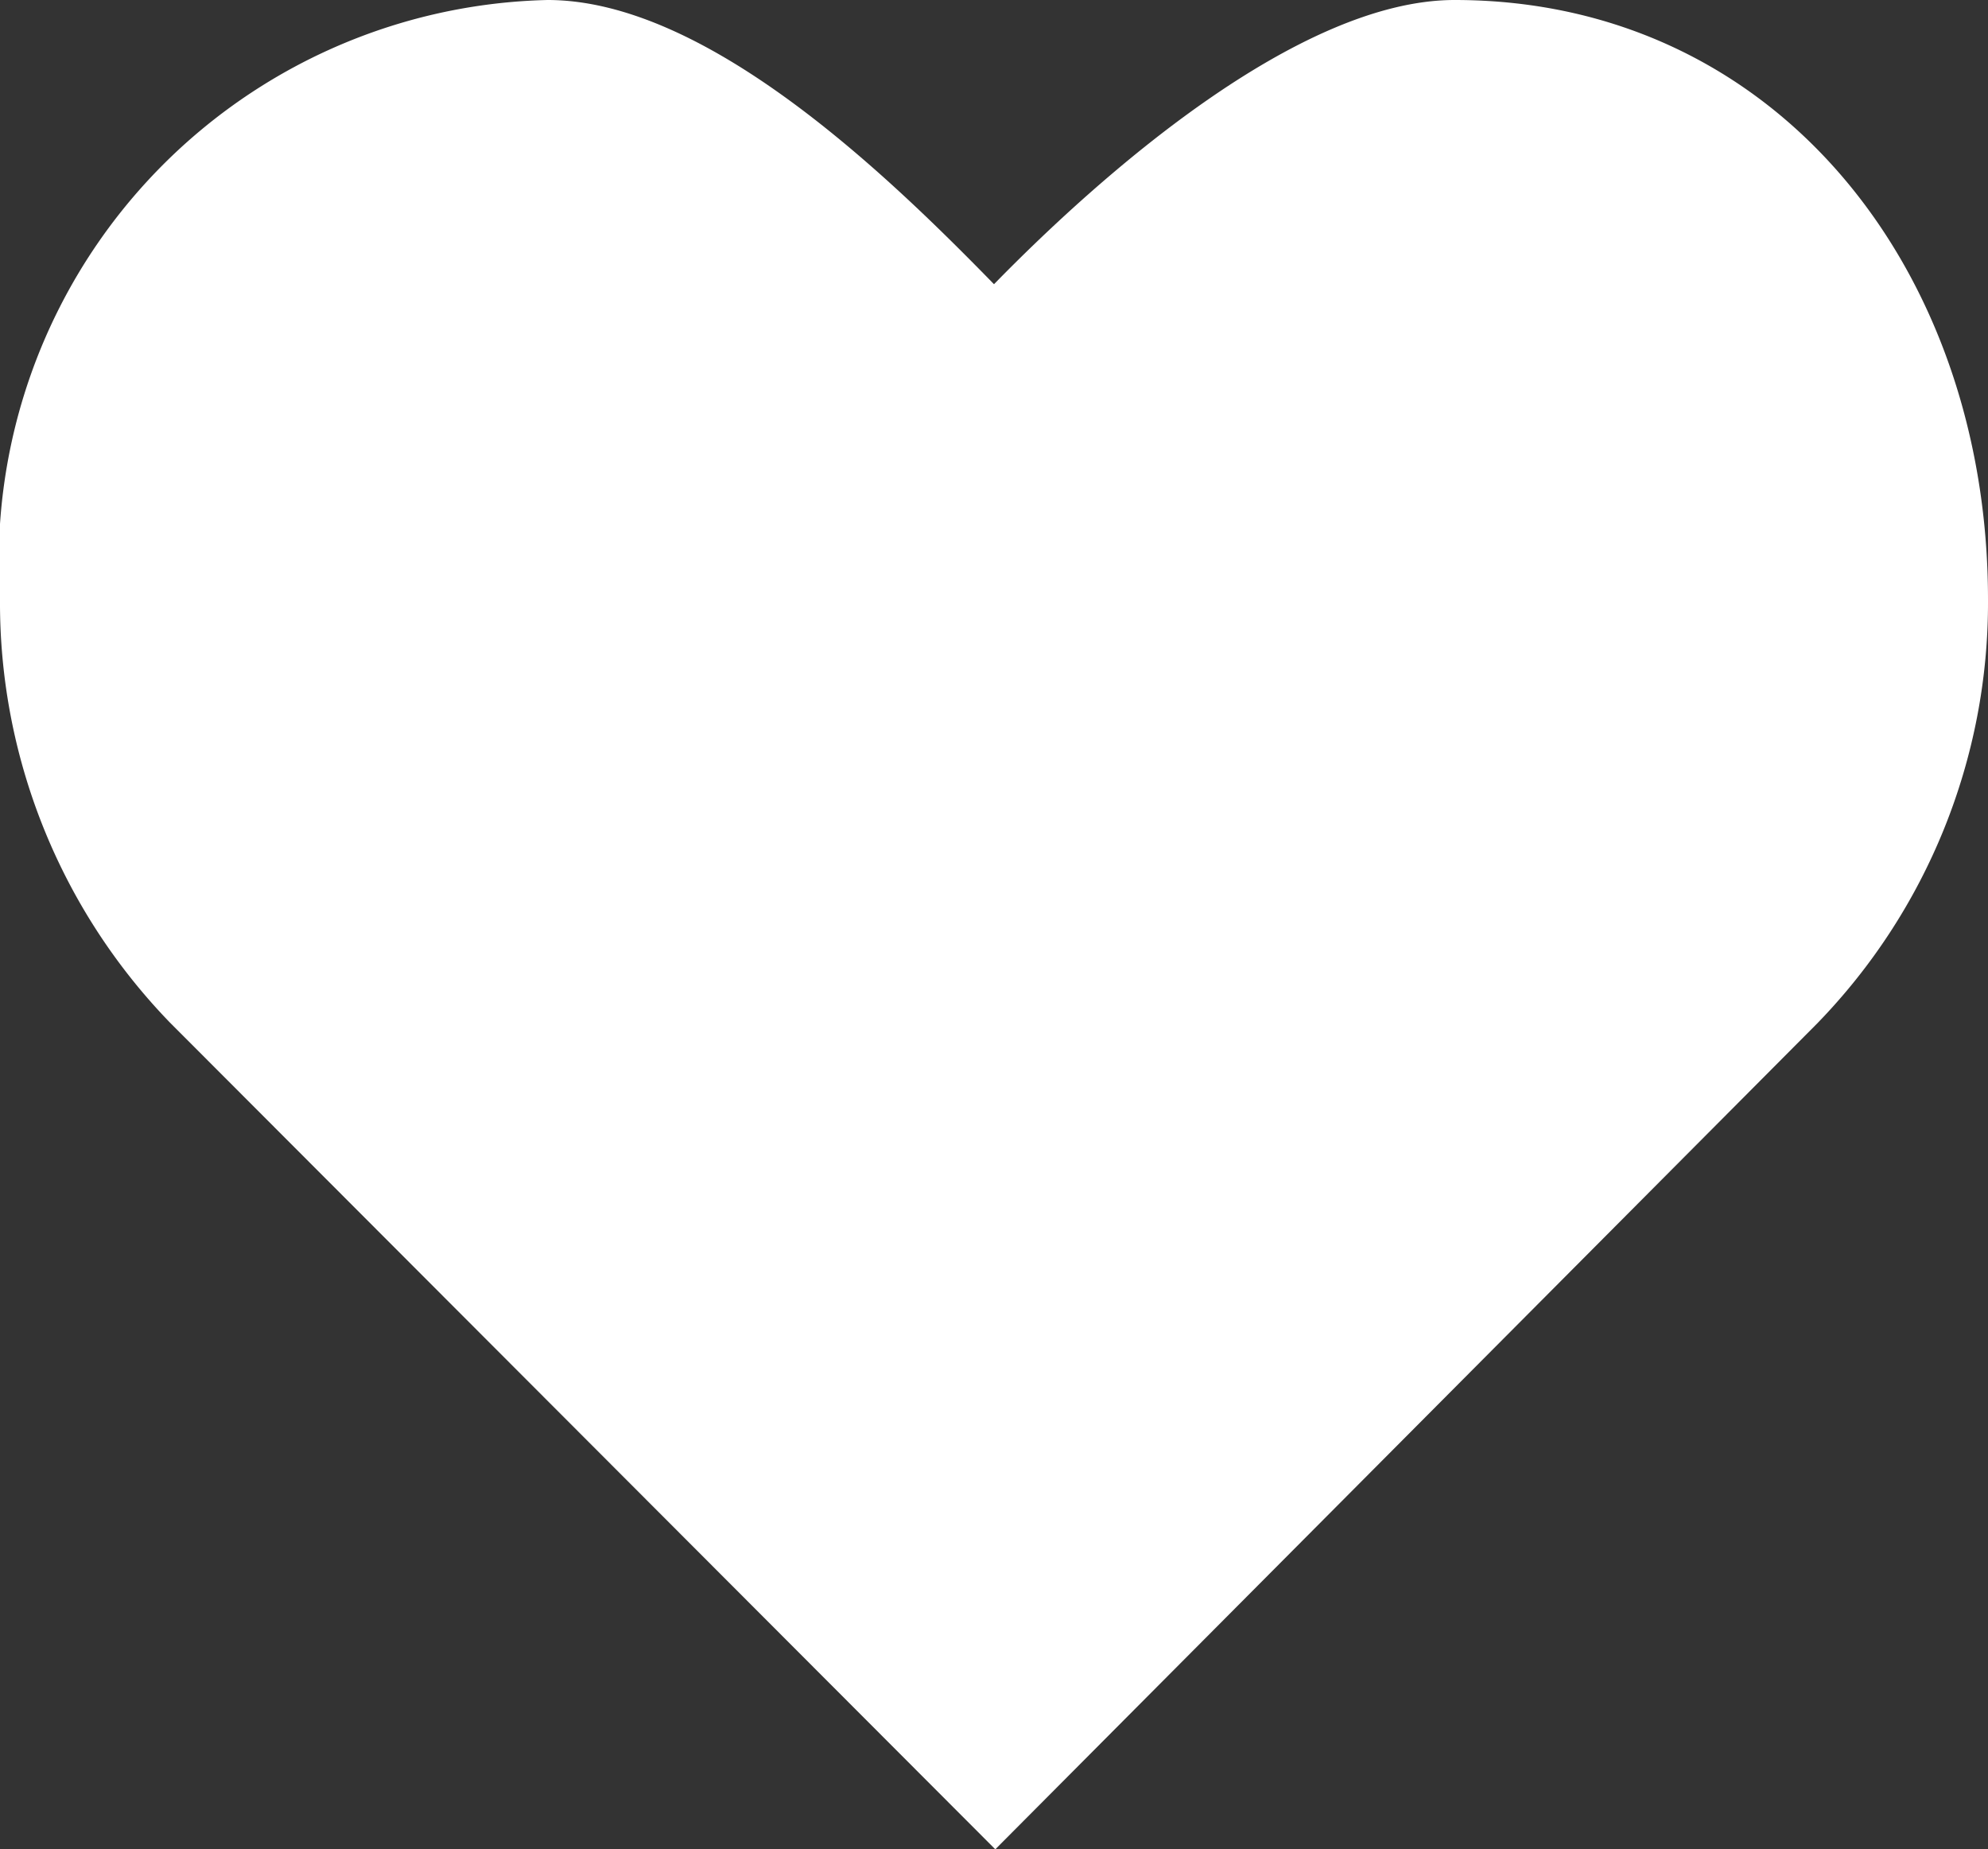
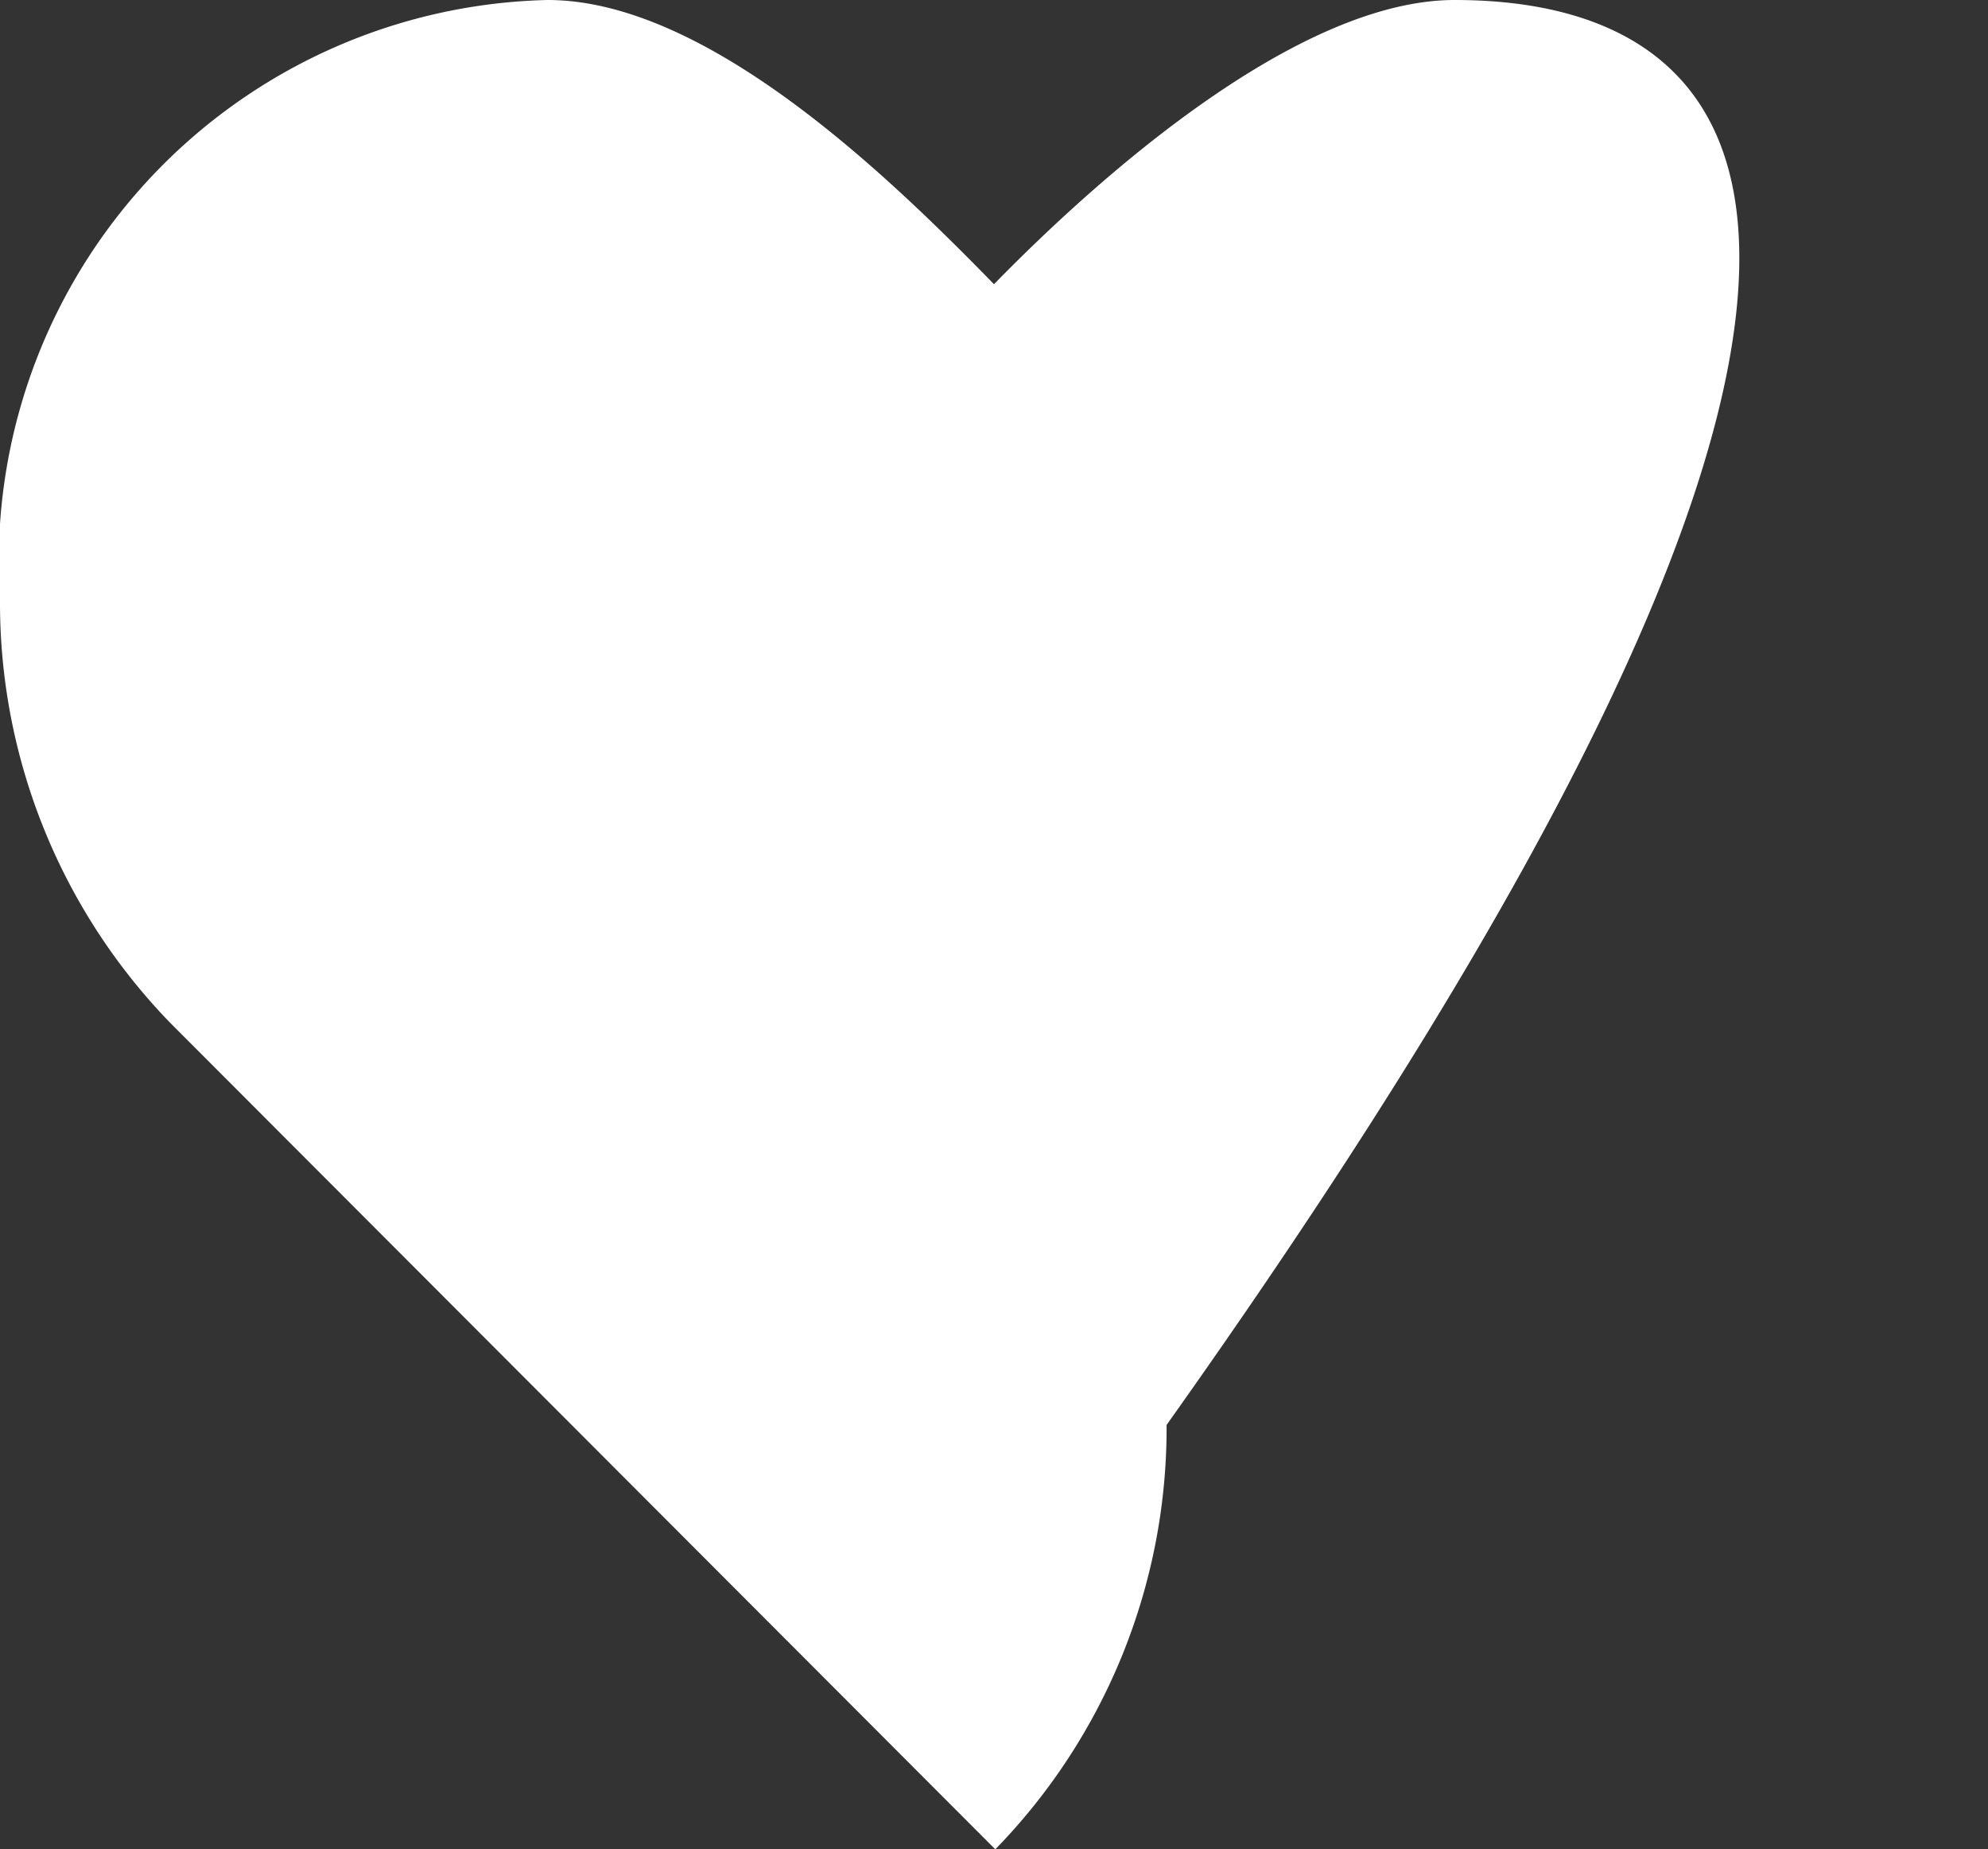
<svg xmlns="http://www.w3.org/2000/svg" viewBox="0 0 15.32 14.25">
  <rect x="0" y="0" width="15.32" height="14.25" fill="#333333" stroke="none" />
  <defs>
    <style>.cls-1{fill:#fff;}</style>
  </defs>
  <g id="Layer_2" data-name="Layer 2">
    <g id="TARGETS">
-       <path class="cls-1" d="M0,4.62A4.65,4.65,0,0,0,1.31,7.88l6.36,6.37L14,7.89h0a4.65,4.65,0,0,0,1.32-3.27C15.32,2.07,13.68,0,11.21,0,10,0,8.47,1.36,7.66,2.19,6.85,1.36,5.45,0,4.22,0A4.33,4.33,0,0,0,0,4.62Z" />
+       <path class="cls-1" d="M0,4.62A4.65,4.65,0,0,0,1.31,7.88l6.36,6.37h0a4.65,4.65,0,0,0,1.32-3.27C15.32,2.07,13.68,0,11.21,0,10,0,8.47,1.36,7.66,2.19,6.85,1.36,5.45,0,4.22,0A4.33,4.33,0,0,0,0,4.62Z" />
    </g>
  </g>
</svg>